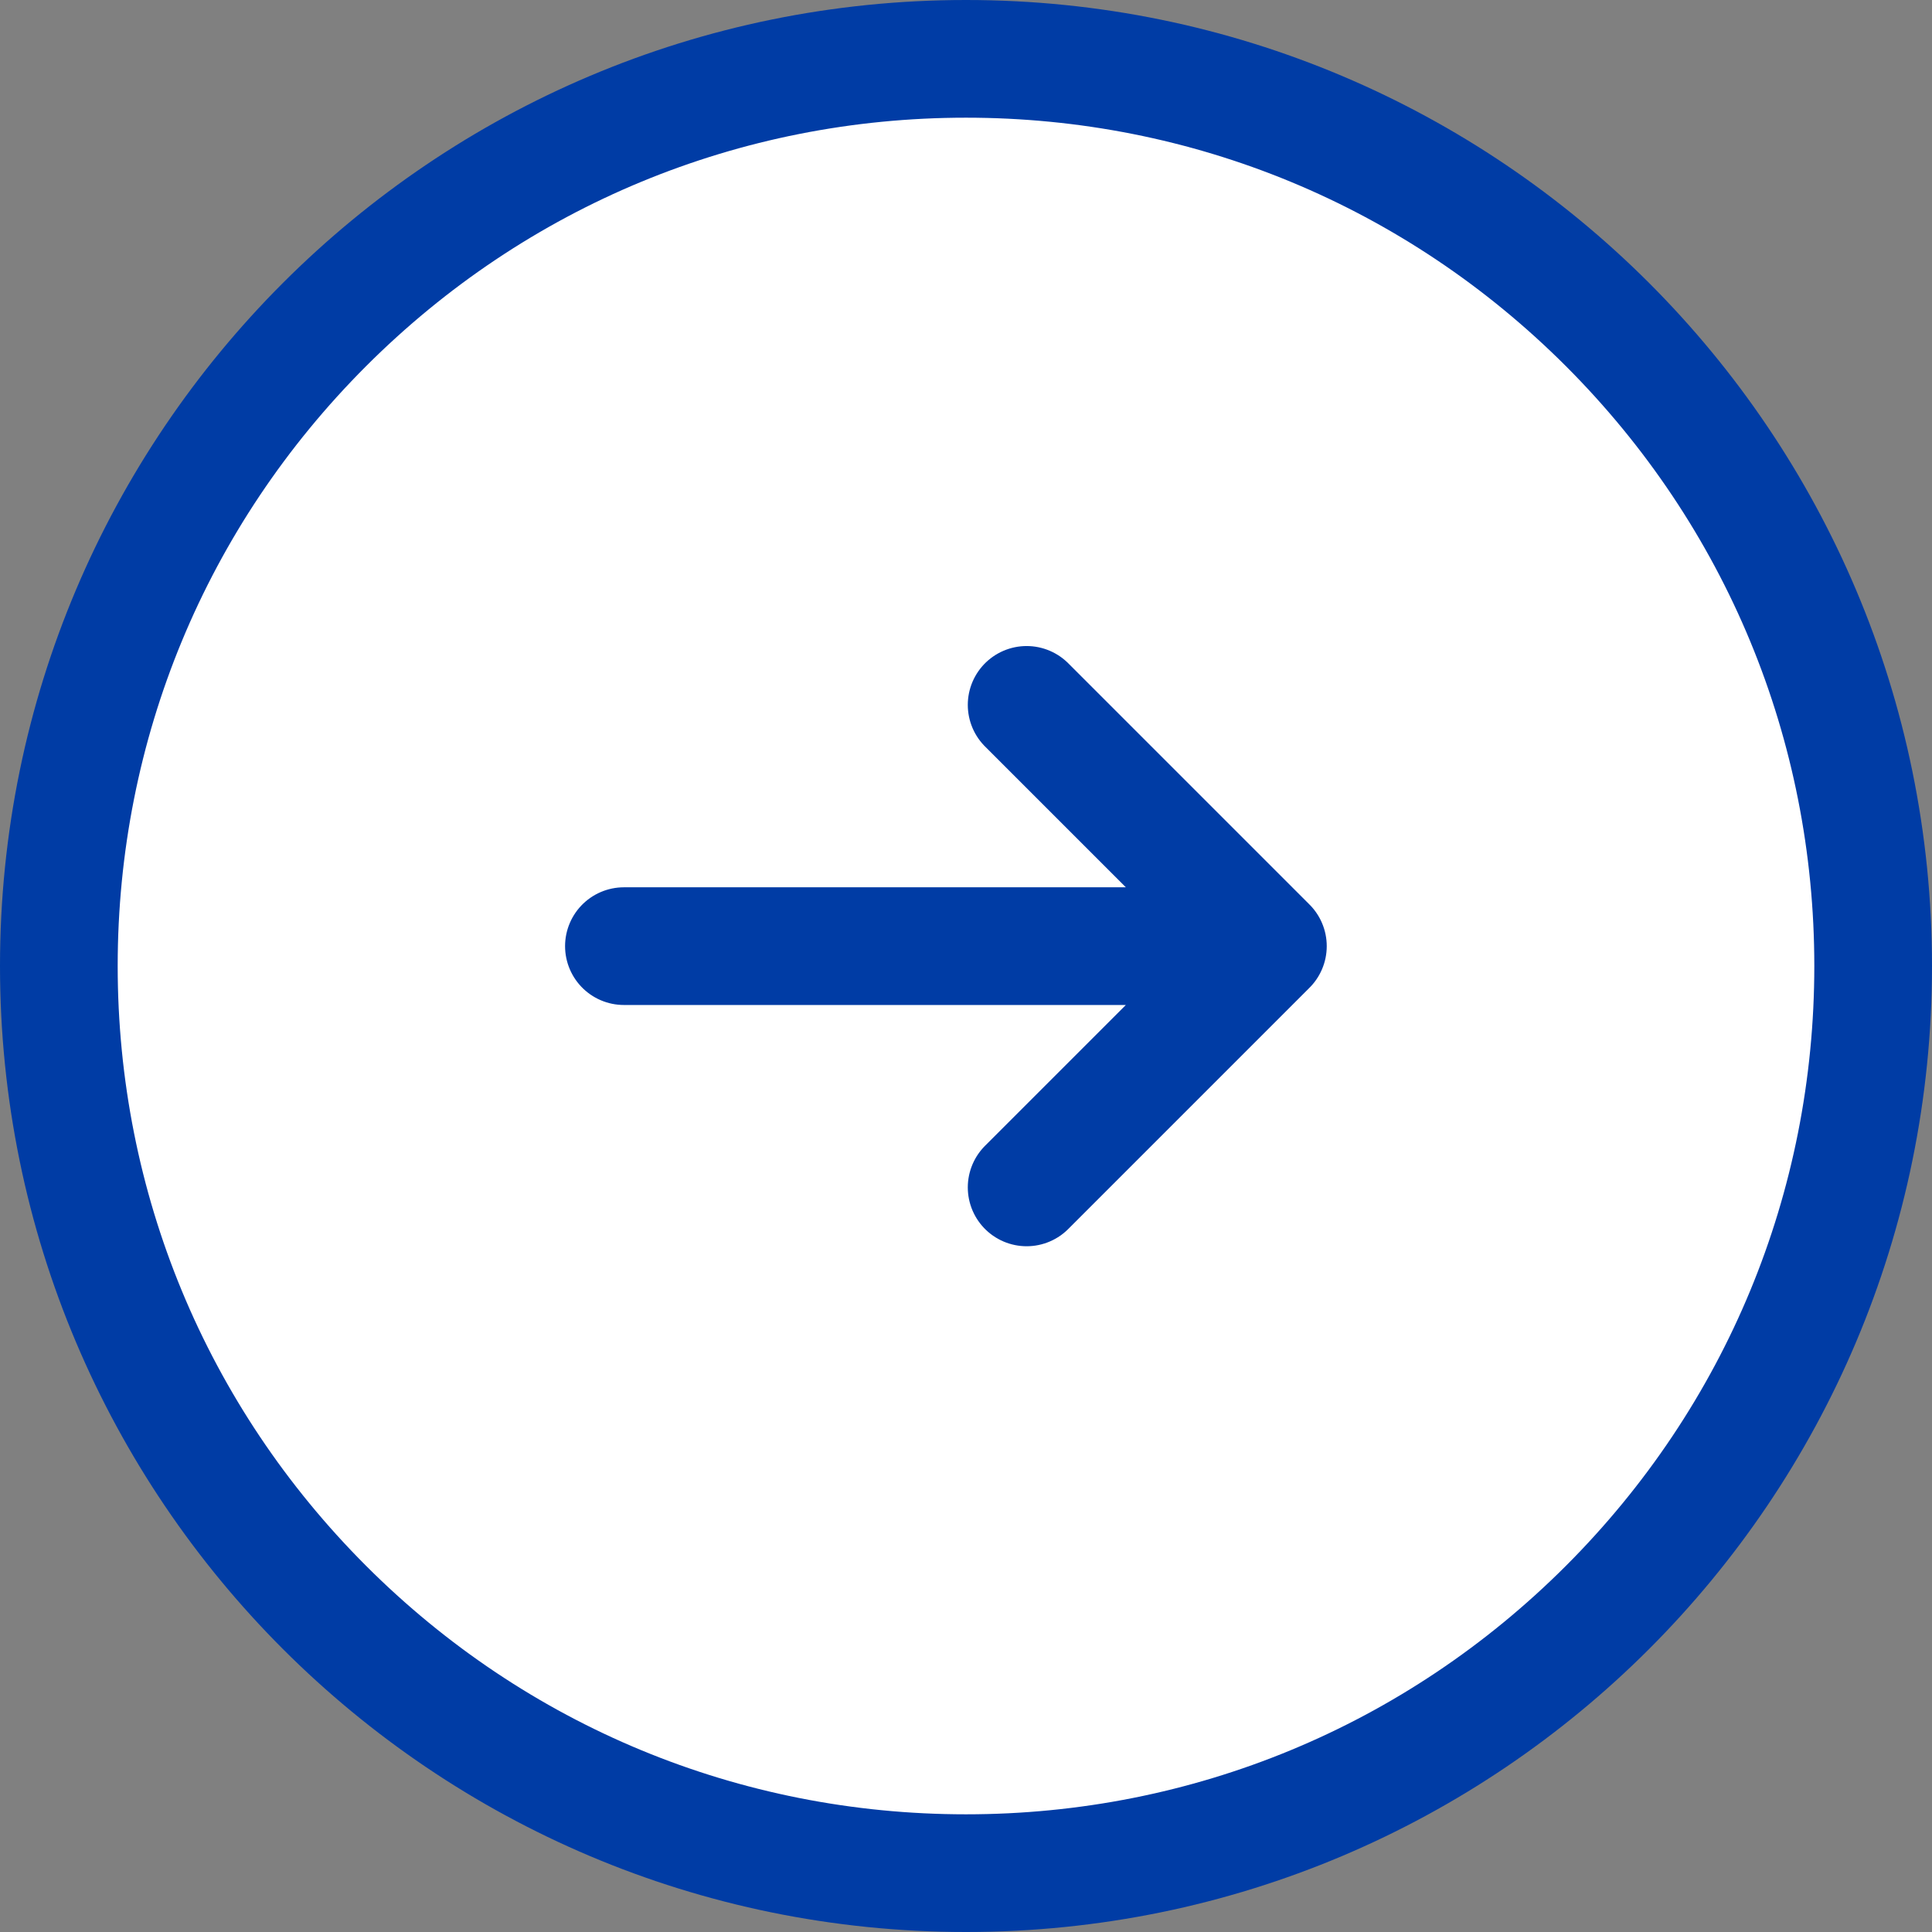
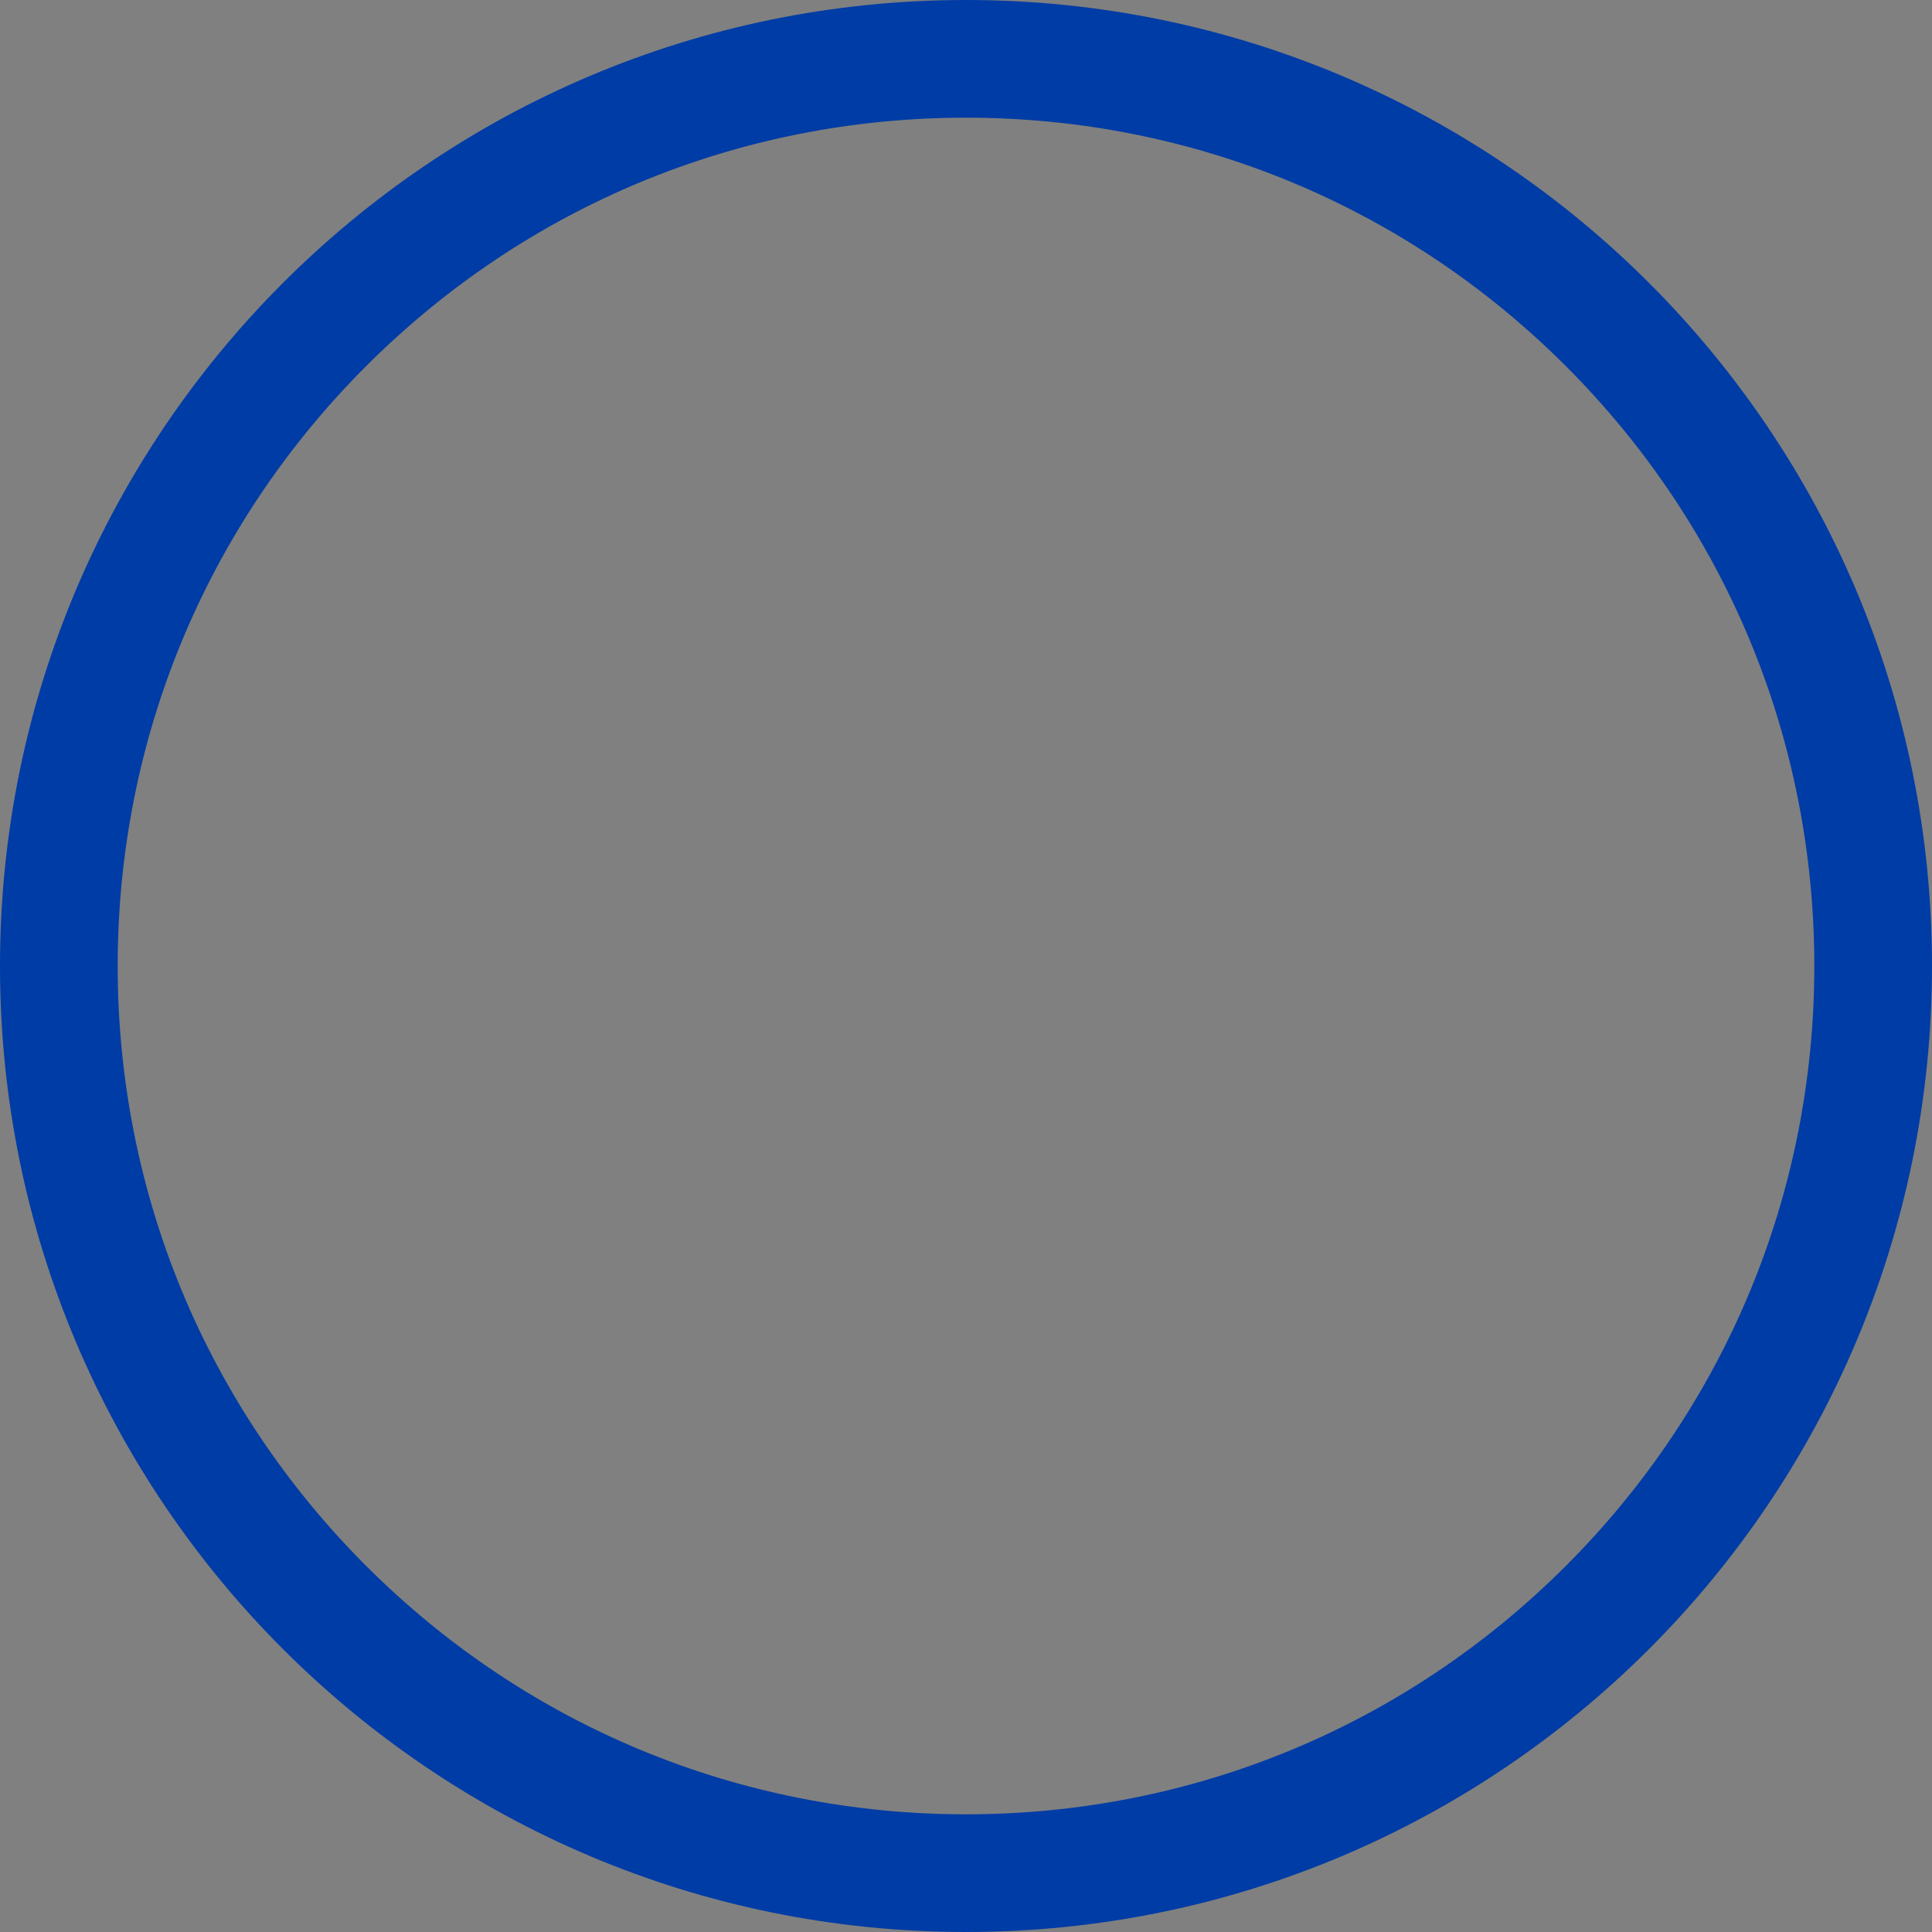
<svg xmlns="http://www.w3.org/2000/svg" width="32.833" height="32.833" viewBox="0 0 32.833 32.833">
  <rect x="0" y="0" width="32.833" height="32.833" fill="#808080" stroke="none" />
  <g id="Grupo_3910" data-name="Grupo 3910" transform="translate(1437.026 73.833) rotate(180)">
    <g id="Caminho_5091" data-name="Caminho 5091" transform="translate(1404.193 41)" fill="#fff">
-       <path d="M 16.417 31.833 C 12.299 31.833 8.427 30.229 5.515 27.318 C 2.604 24.406 1 20.534 1 16.417 C 1 12.299 2.604 8.427 5.515 5.515 C 8.427 2.604 12.299 1 16.417 1 C 20.534 1 24.406 2.604 27.318 5.515 C 30.229 8.427 31.833 12.299 31.833 16.417 C 31.833 20.534 30.229 24.406 27.318 27.318 C 24.406 30.229 20.534 31.833 16.417 31.833 Z" stroke="none" />
-       <path d="M 16.417 2 C 12.566 2 8.945 3.5 6.222 6.222 C 3.5 8.945 2 12.566 2 16.417 C 2 20.267 3.5 23.888 6.222 26.611 C 8.945 29.333 12.566 30.833 16.417 30.833 C 20.267 30.833 23.888 29.333 26.611 26.611 C 29.333 23.888 30.833 20.267 30.833 16.417 C 30.833 12.566 29.333 8.945 26.611 6.222 C 23.888 3.5 20.267 2 16.417 2 M 16.417 3.814697265625e-06 C 25.483 3.814697265625e-06 32.833 7.35 32.833 16.417 C 32.833 25.483 25.483 32.833 16.417 32.833 C 7.35 32.833 3.814697265625e-06 25.483 3.814697265625e-06 16.417 C 3.814697265625e-06 7.35 7.35 3.814697265625e-06 16.417 3.814697265625e-06 Z" stroke="none" fill="#003ca5" />
+       <path d="M 16.417 2 C 12.566 2 8.945 3.5 6.222 6.222 C 3.5 8.945 2 12.566 2 16.417 C 2 20.267 3.5 23.888 6.222 26.611 C 8.945 29.333 12.566 30.833 16.417 30.833 C 20.267 30.833 23.888 29.333 26.611 26.611 C 29.333 23.888 30.833 20.267 30.833 16.417 C 30.833 12.566 29.333 8.945 26.611 6.222 C 23.888 3.5 20.267 2 16.417 2 M 16.417 3.814697265625e-06 C 25.483 3.814697265625e-06 32.833 7.35 32.833 16.417 C 32.833 25.483 25.483 32.833 16.417 32.833 C 7.35 32.833 3.814697265625e-06 25.483 3.814697265625e-06 16.417 C 3.814697265625e-06 7.35 7.35 3.814697265625e-06 16.417 3.814697265625e-06 " stroke="none" fill="#003ca5" />
    </g>
    <g id="Arrow_Left" data-name="Arrow Left" transform="translate(1412.401 49.208)">
-       <path id="Arrow_Left-2" data-name="Arrow Left" d="M14.944,10.1H4m0,0L8.1,6M4,10.1l4.1,4.1" transform="translate(-0.922 -1.554)" fill="none" stroke="#003ca5" stroke-linecap="round" stroke-linejoin="round" stroke-width="2" />
-       <rect id="Area" width="16.417" height="16.417" fill="none" />
-     </g>
+       </g>
  </g>
</svg>